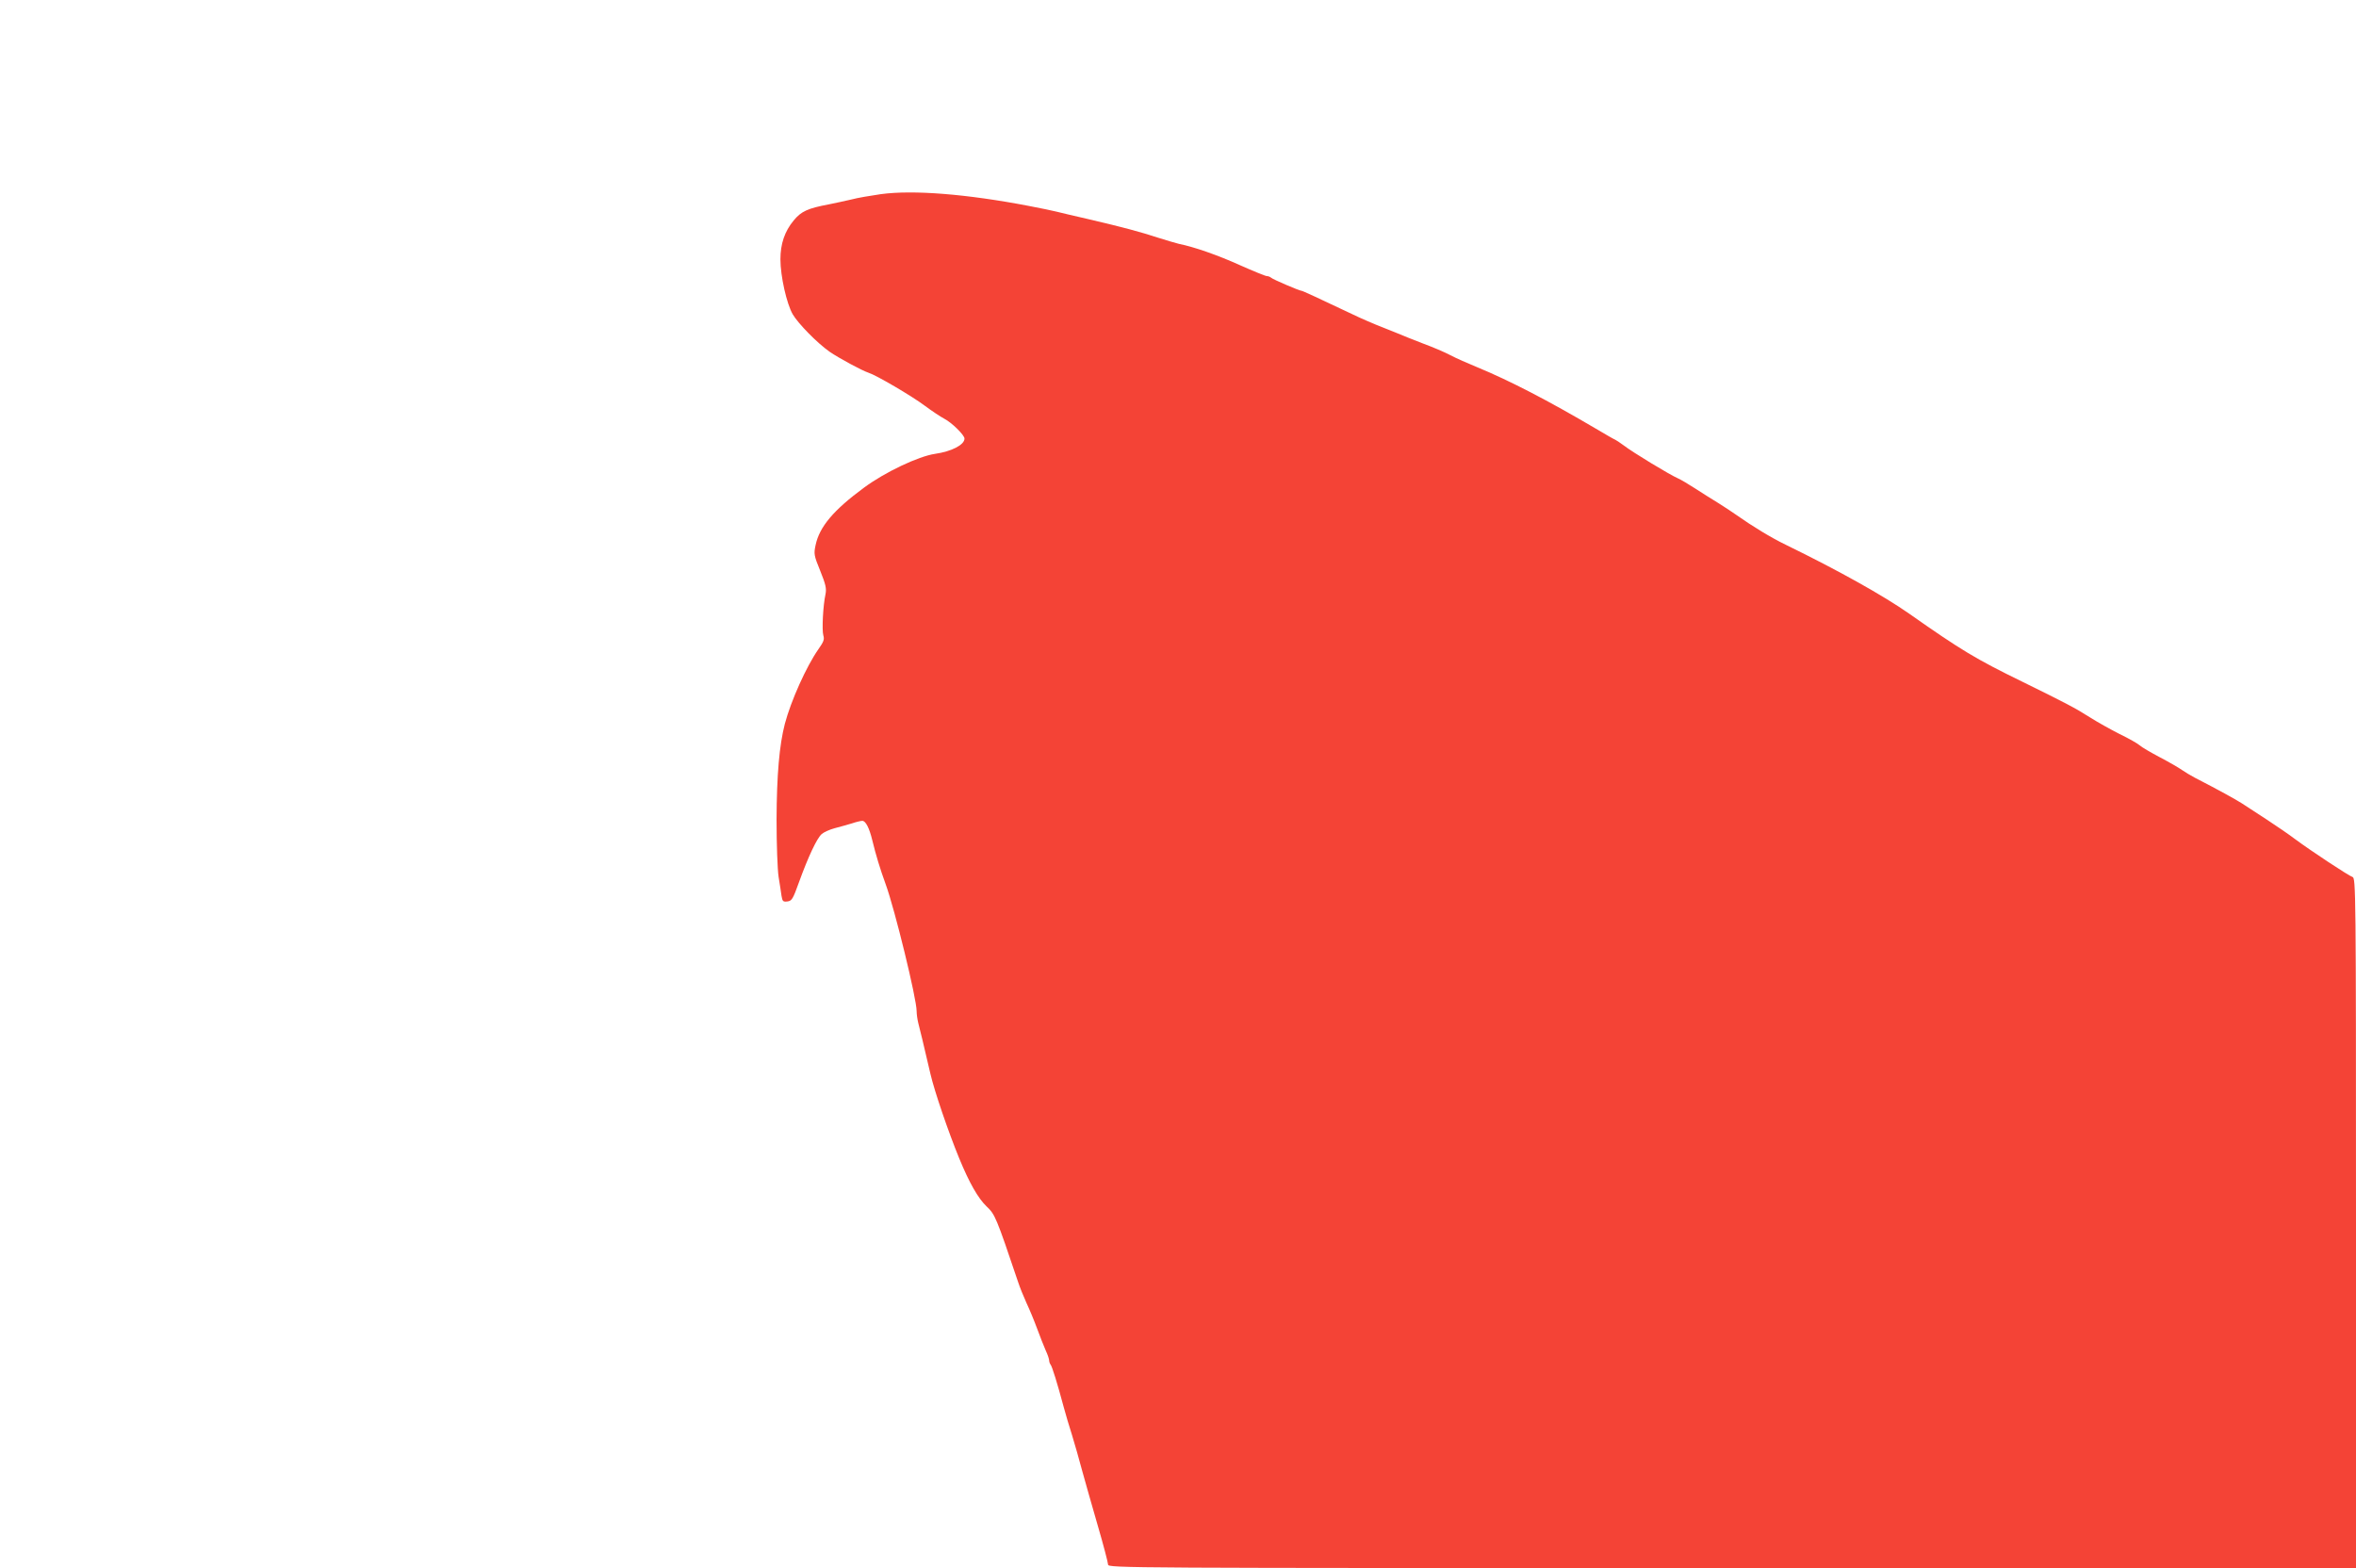
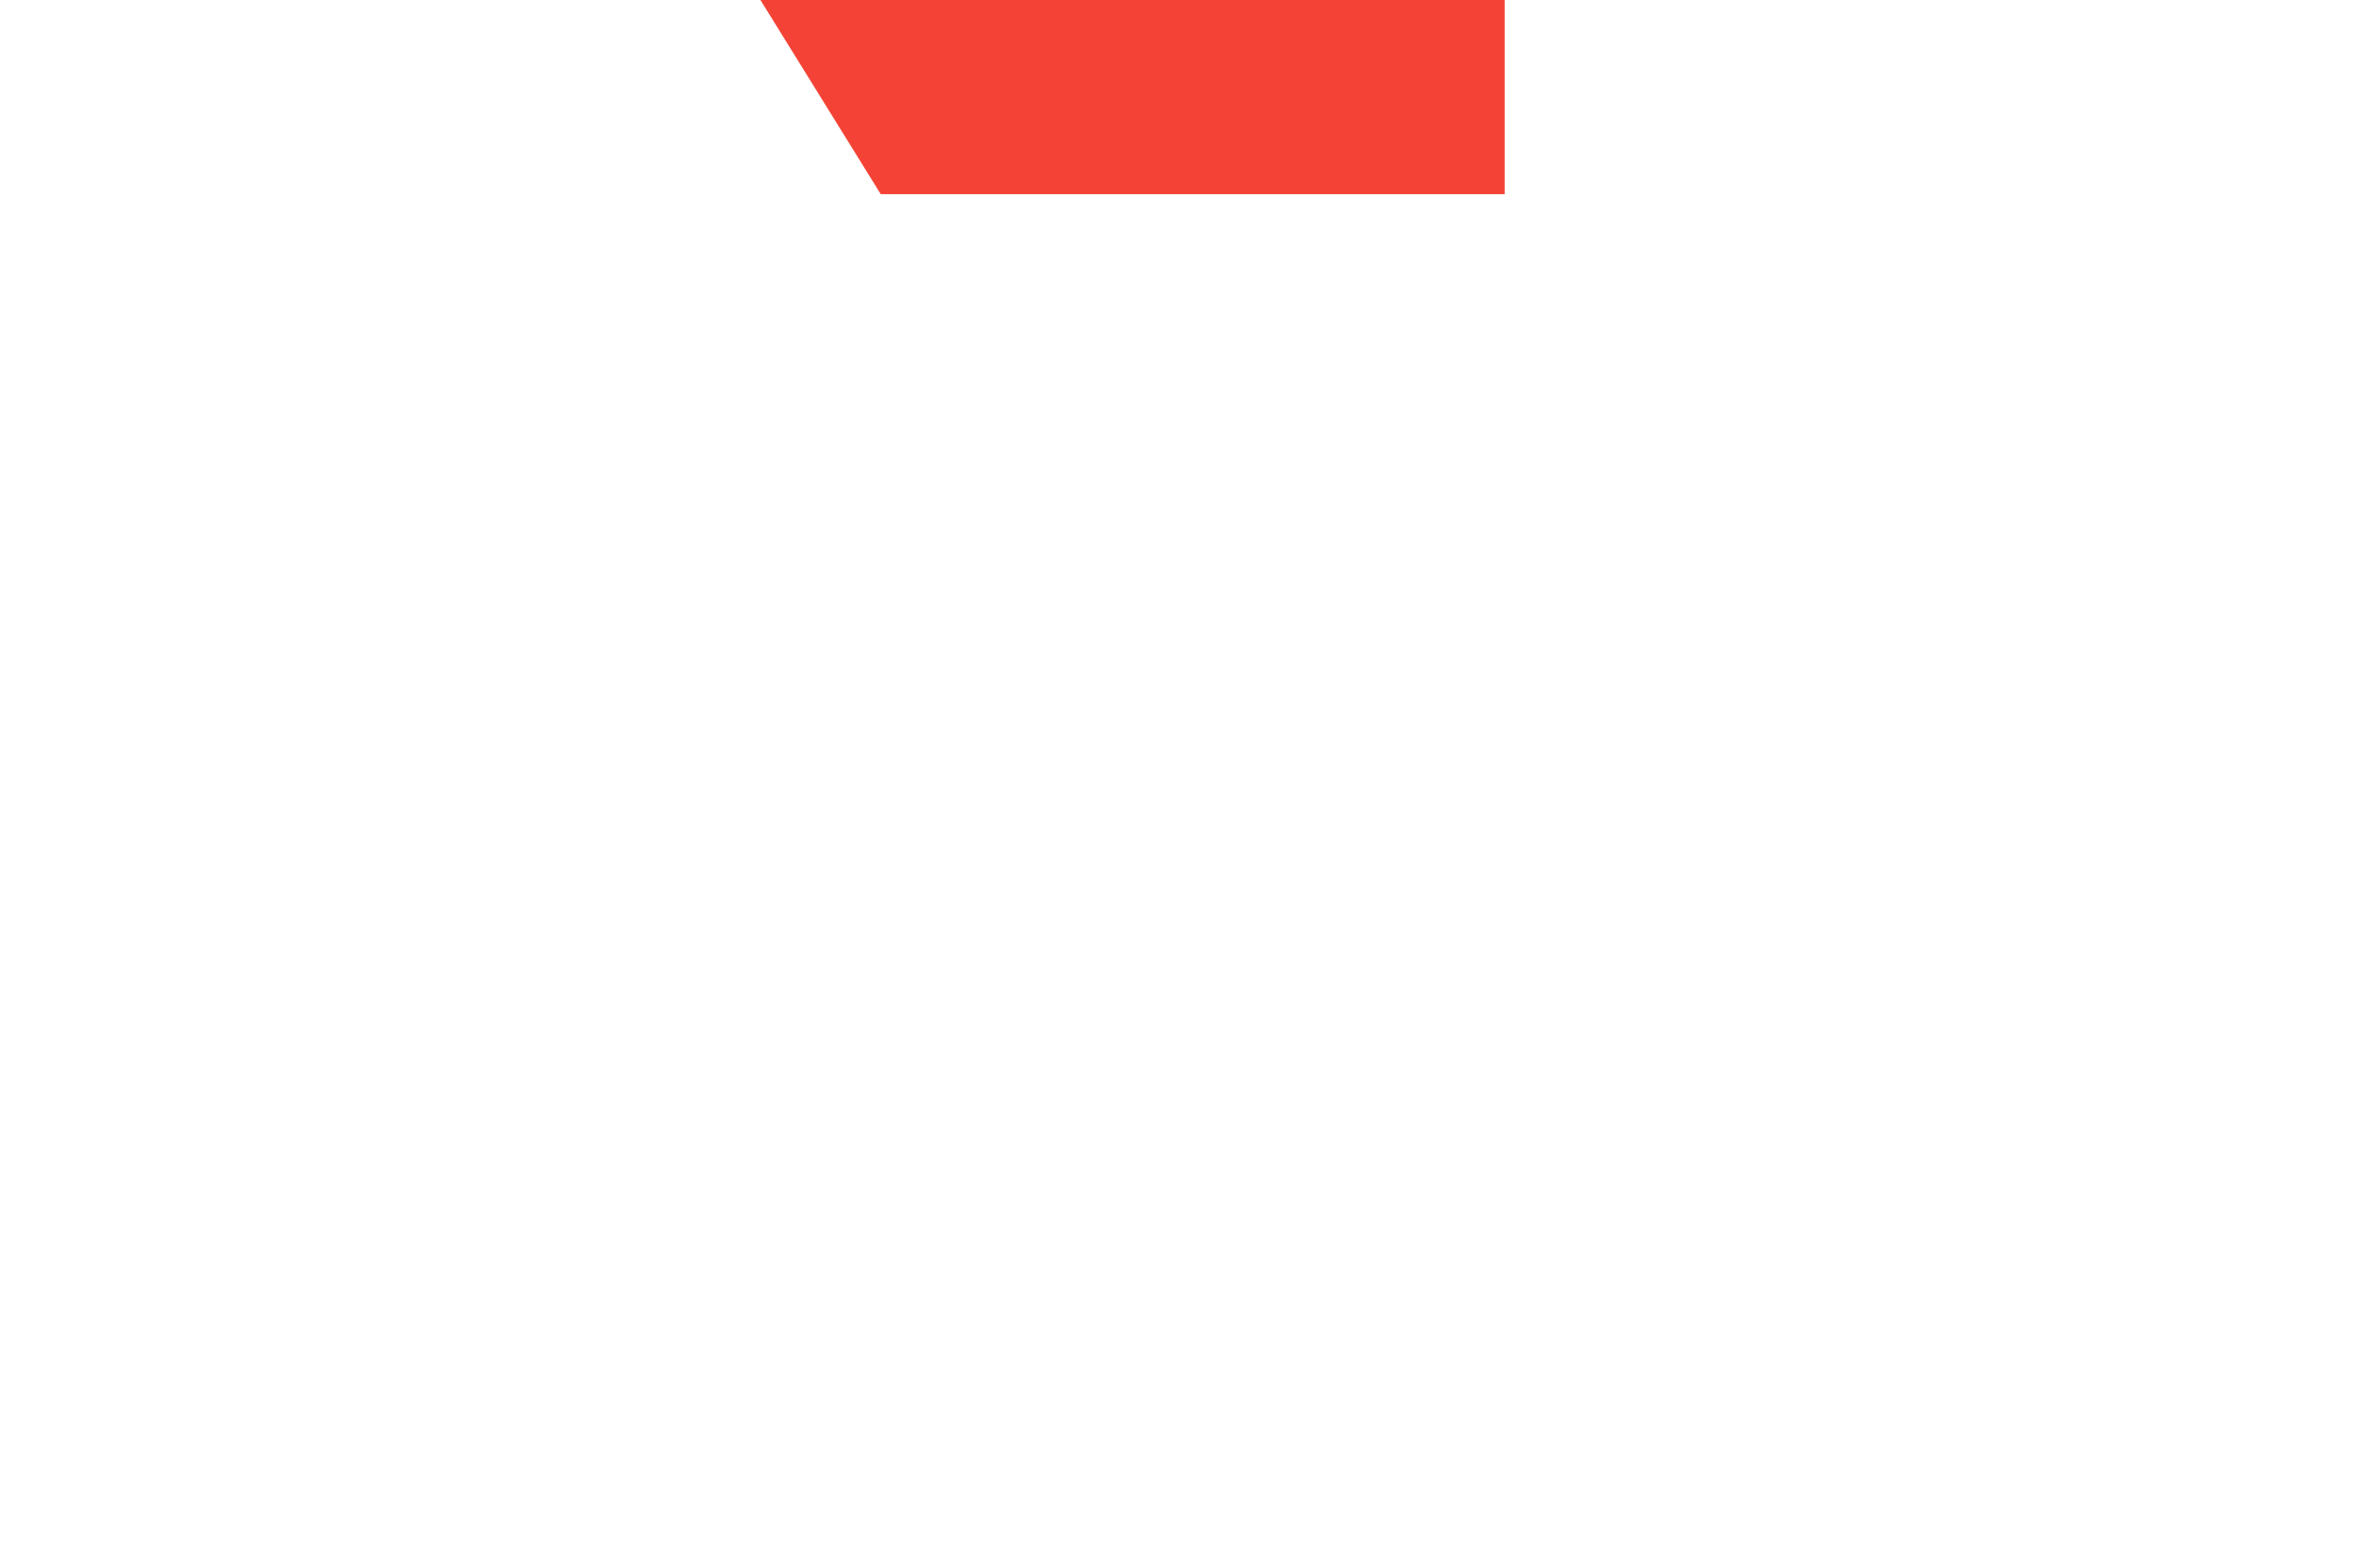
<svg xmlns="http://www.w3.org/2000/svg" version="1.0" width="1280pt" height="852pt" viewBox="0 0 1280 852" preserveAspectRatio="xMidYMid meet">
  <g transform="translate(0,852) scale(0.1,-0.1)" fill="#f44336" stroke="none">
-     <path d="M4785 7465 c-55 -8 -127 -20 -160 -29 -33 -8 -87 -19 -120 -26 -117 -22 -152 -38 -193 -88 -49 -59 -72 -127 -72 -211 0 -92 34 -242 67 -299 30 -51 133 -156 200 -203 49 -34 177 -103 211 -114 42 -13 235 -126 307 -180 39 -29 86 -60 105 -70 41 -21 110 -89 110 -108 0 -34 -70 -70 -160 -83 -90 -13 -273 -100 -385 -183 -166 -122 -243 -213 -264 -313 -10 -47 -9 -56 25 -139 30 -74 35 -97 29 -127 -14 -64 -20 -196 -12 -224 7 -22 2 -35 -27 -76 -65 -93 -149 -280 -182 -405 -30 -116 -44 -277 -45 -521 0 -133 5 -270 11 -310 6 -39 14 -86 16 -104 5 -29 8 -33 32 -30 24 3 30 13 63 105 50 138 97 238 123 261 11 10 44 25 71 32 28 7 69 19 93 26 23 8 49 14 57 14 18 0 38 -39 54 -105 20 -82 42 -155 73 -240 49 -134 168 -621 168 -689 0 -16 4 -45 9 -65 9 -34 27 -108 66 -276 22 -95 97 -314 156 -458 55 -134 103 -218 149 -262 46 -44 51 -54 171 -410 9 -28 30 -80 46 -115 17 -36 43 -99 58 -140 15 -41 36 -94 46 -117 11 -23 19 -48 19 -55 0 -8 4 -18 8 -23 8 -10 36 -99 71 -230 10 -38 31 -108 46 -155 14 -47 39 -132 54 -190 16 -58 54 -192 85 -299 31 -106 56 -202 56 -212 0 -19 79 -19 3390 -19 l3390 0 0 1874 c0 1817 -1 1875 -19 1881 -20 6 -226 142 -311 205 -30 23 -100 71 -155 107 -55 36 -116 76 -135 88 -31 20 -132 76 -255 139 -23 12 -54 31 -70 42 -17 12 -70 43 -120 69 -49 26 -99 55 -110 65 -11 10 -60 38 -110 62 -49 25 -121 65 -160 90 -82 52 -130 77 -370 195 -248 121 -330 170 -613 369 -140 98 -385 235 -670 374 -79 38 -182 101 -267 161 -22 16 -67 45 -100 66 -33 20 -90 56 -127 80 -37 24 -78 48 -90 53 -46 20 -246 141 -298 181 -19 14 -40 28 -45 30 -6 2 -53 29 -105 60 -258 152 -468 261 -645 334 -49 20 -115 49 -145 65 -30 16 -98 45 -150 64 -52 20 -117 46 -145 58 -27 11 -77 31 -110 44 -33 14 -73 31 -90 39 -237 112 -308 145 -314 145 -11 0 -156 62 -165 71 -6 5 -16 9 -24 9 -7 0 -73 27 -145 59 -119 54 -251 100 -332 116 -16 4 -68 19 -115 34 -95 31 -183 55 -380 101 -74 17 -151 35 -170 40 -19 5 -87 19 -150 31 -338 65 -630 88 -805 64z" />
+     <path d="M4785 7465 l3390 0 0 1874 c0 1817 -1 1875 -19 1881 -20 6 -226 142 -311 205 -30 23 -100 71 -155 107 -55 36 -116 76 -135 88 -31 20 -132 76 -255 139 -23 12 -54 31 -70 42 -17 12 -70 43 -120 69 -49 26 -99 55 -110 65 -11 10 -60 38 -110 62 -49 25 -121 65 -160 90 -82 52 -130 77 -370 195 -248 121 -330 170 -613 369 -140 98 -385 235 -670 374 -79 38 -182 101 -267 161 -22 16 -67 45 -100 66 -33 20 -90 56 -127 80 -37 24 -78 48 -90 53 -46 20 -246 141 -298 181 -19 14 -40 28 -45 30 -6 2 -53 29 -105 60 -258 152 -468 261 -645 334 -49 20 -115 49 -145 65 -30 16 -98 45 -150 64 -52 20 -117 46 -145 58 -27 11 -77 31 -110 44 -33 14 -73 31 -90 39 -237 112 -308 145 -314 145 -11 0 -156 62 -165 71 -6 5 -16 9 -24 9 -7 0 -73 27 -145 59 -119 54 -251 100 -332 116 -16 4 -68 19 -115 34 -95 31 -183 55 -380 101 -74 17 -151 35 -170 40 -19 5 -87 19 -150 31 -338 65 -630 88 -805 64z" />
  </g>
</svg>